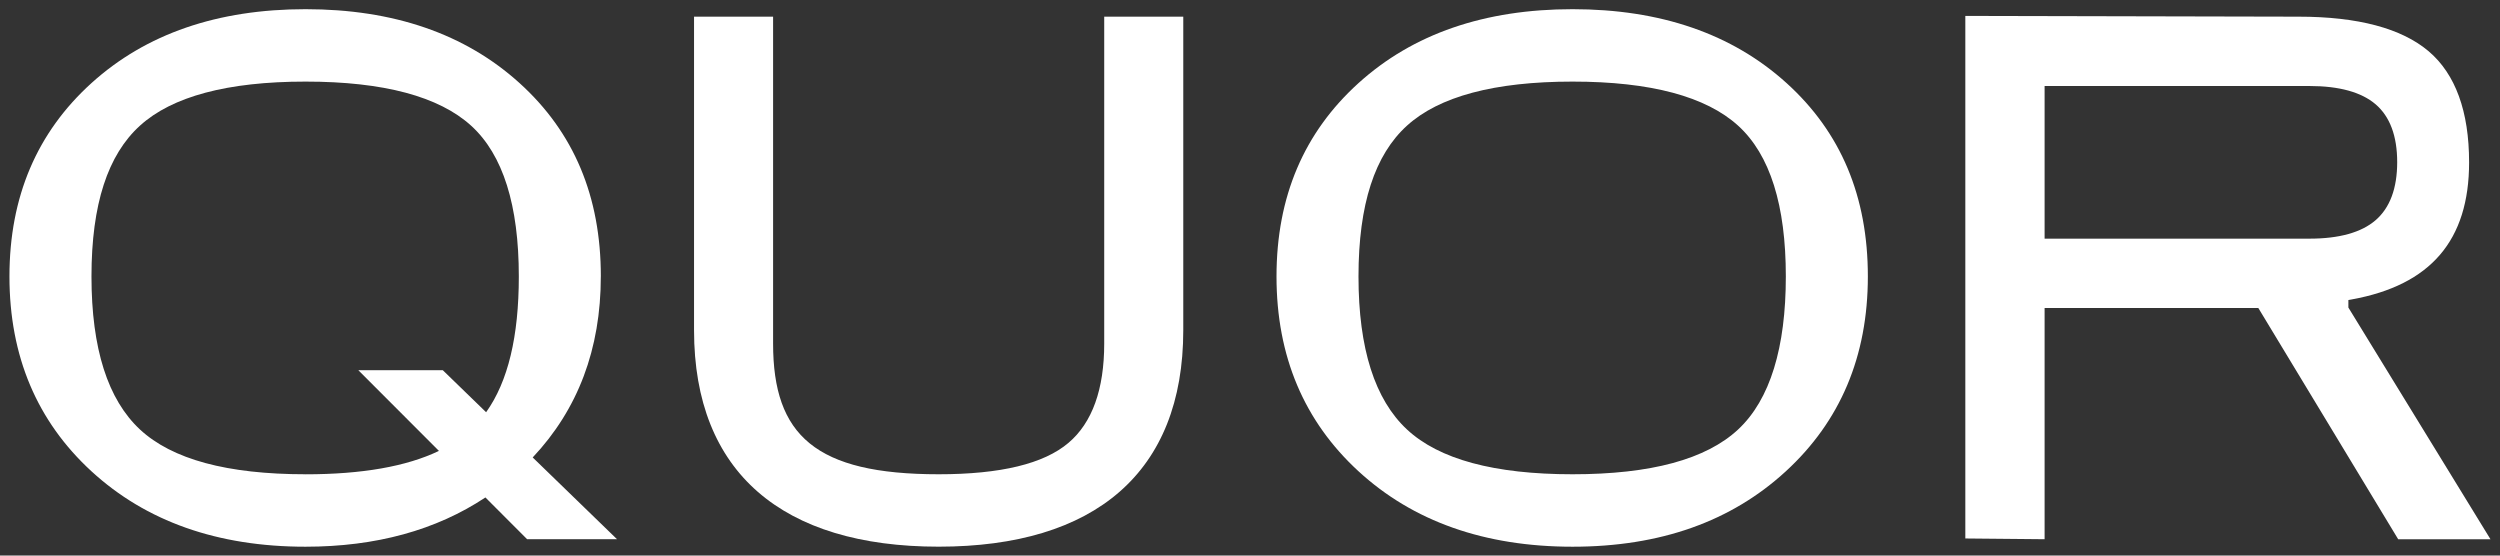
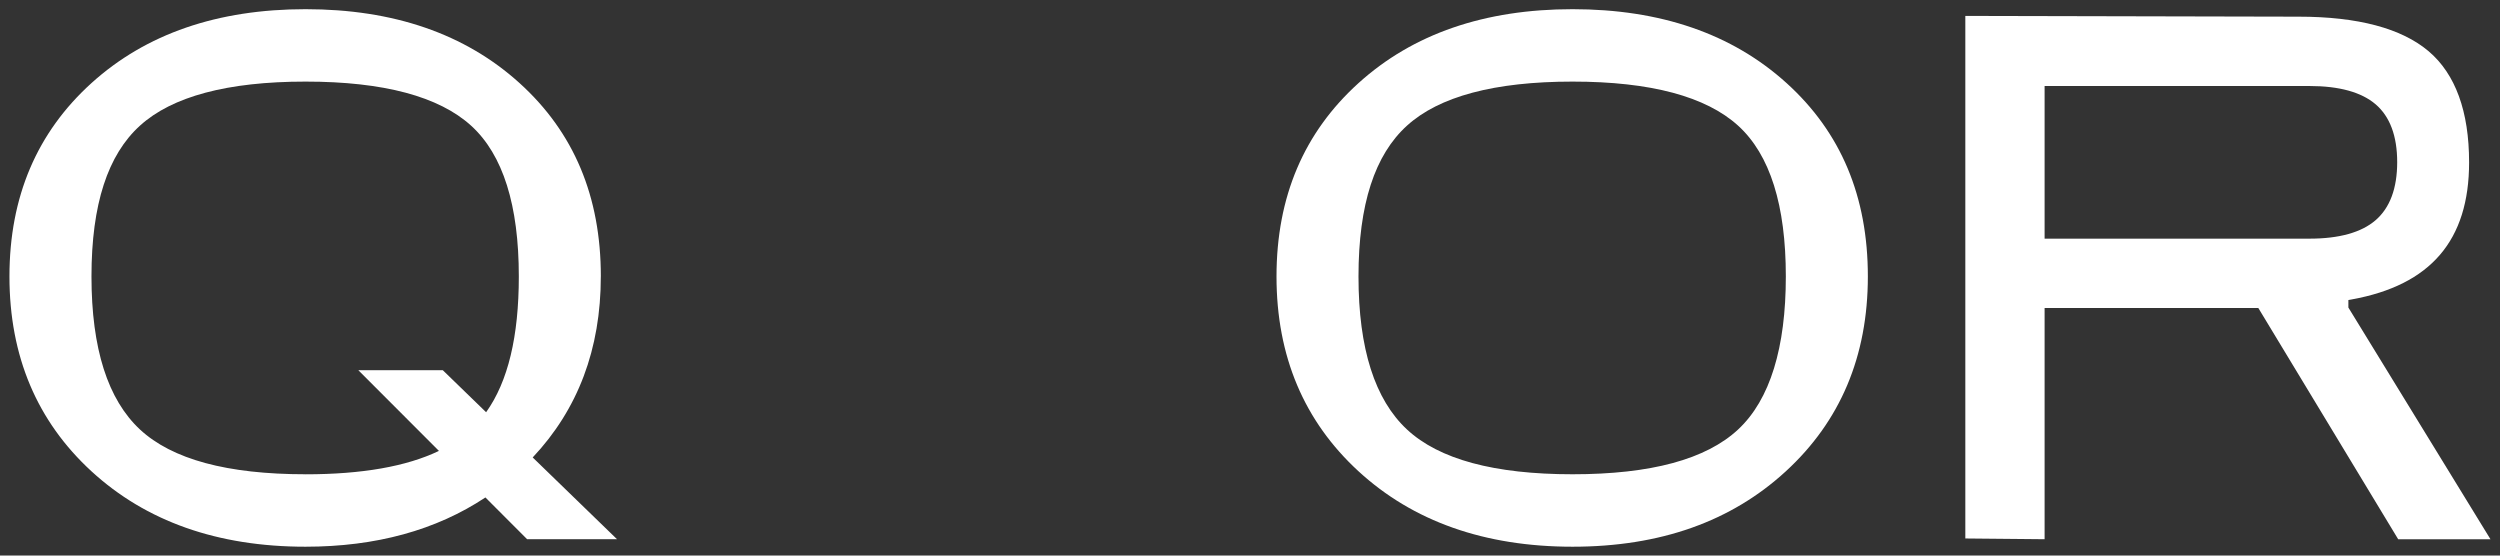
<svg xmlns="http://www.w3.org/2000/svg" width="252" height="56" viewBox="0 0 252 56" fill="none">
  <rect x="0" y="0" width="252" height="56" fill="#333333" stroke="none" />
  <g id="Quor_Logo">
    <path id="Vector" d="M241.736 54.354L227.64 31.049H206.096V54.354L198.105 54.278V1.604L231.705 1.68C237.671 1.68 242.078 2.854 244.806 5.166C247.512 7.463 248.885 11.229 248.885 16.366C248.885 24.224 245.01 28.745 237.041 30.185L236.717 30.243V31.002L251.041 54.358H241.732L241.736 54.354ZM206.096 24.056H232.801C235.791 24.056 238.031 23.433 239.459 22.197C240.905 20.95 241.637 18.981 241.637 16.345C241.637 13.709 240.905 11.747 239.459 10.511C238.031 9.29 235.791 8.67 232.801 8.67H206.096V24.056Z" fill="white" />
    <path id="Vector_2" d="M60.565 27.866C60.565 19.812 57.859 13.344 52.37 8.374C46.885 3.408 39.666 0.926 30.797 0.926C21.929 0.926 14.71 3.408 9.221 8.374C3.736 13.344 0.953 19.816 0.953 27.866C0.953 35.916 3.736 42.465 9.221 47.507C14.71 52.55 21.925 55.109 30.794 55.109C37.892 55.109 43.964 53.439 48.928 50.143L53.135 54.354H62.197L53.696 46.111C58.249 41.276 60.562 35.198 60.562 27.866H60.565ZM30.797 47.806C22.905 47.806 17.343 46.3 14.109 43.292C10.878 40.281 9.221 35.165 9.221 27.866C9.221 20.567 10.874 15.601 14.109 12.666C17.339 9.731 22.905 8.225 30.797 8.225C38.69 8.225 44.255 9.731 47.486 12.666C50.717 15.601 52.297 20.72 52.297 27.866C52.297 33.911 51.212 38.458 49.001 41.553L44.634 37.316H36.119L44.244 45.451C40.974 47.019 36.497 47.81 30.797 47.81V47.806Z" fill="white" />
-     <path id="Vector_3" d="M111.305 34.637C111.305 39.227 110.103 42.614 107.696 44.645C105.216 46.752 100.856 47.806 94.617 47.806C82.211 47.806 77.928 43.894 77.928 34.637V1.677H69.959V33.284C69.959 47.657 78.904 55.105 94.617 55.105C110.329 55.105 119.274 47.657 119.274 33.284V1.677H111.305V34.637Z" fill="white" />
    <path id="Vector_4" d="M180.085 8.374C174.6 3.408 167.381 0.926 158.512 0.926C149.644 0.926 142.425 3.408 136.94 8.374C131.451 13.34 128.672 19.812 128.672 27.866C128.672 35.92 131.455 42.465 136.94 47.507C142.428 52.55 149.644 55.109 158.512 55.109C167.381 55.109 174.524 52.55 180.012 47.507C185.501 42.465 188.28 35.92 188.28 27.866C188.28 19.812 185.574 13.344 180.085 8.374ZM175.201 43.292C171.967 46.304 166.405 47.806 158.512 47.806C150.62 47.806 145.058 46.3 141.824 43.292C138.593 40.281 136.936 35.165 136.936 27.866C136.936 20.567 138.59 15.601 141.824 12.666C145.055 9.731 150.62 8.225 158.512 8.225C166.405 8.225 171.97 9.731 175.201 12.666C178.432 15.601 180.012 20.72 180.012 27.866C180.012 35.012 178.435 40.281 175.201 43.292Z" fill="white" />
  </g>
</svg>